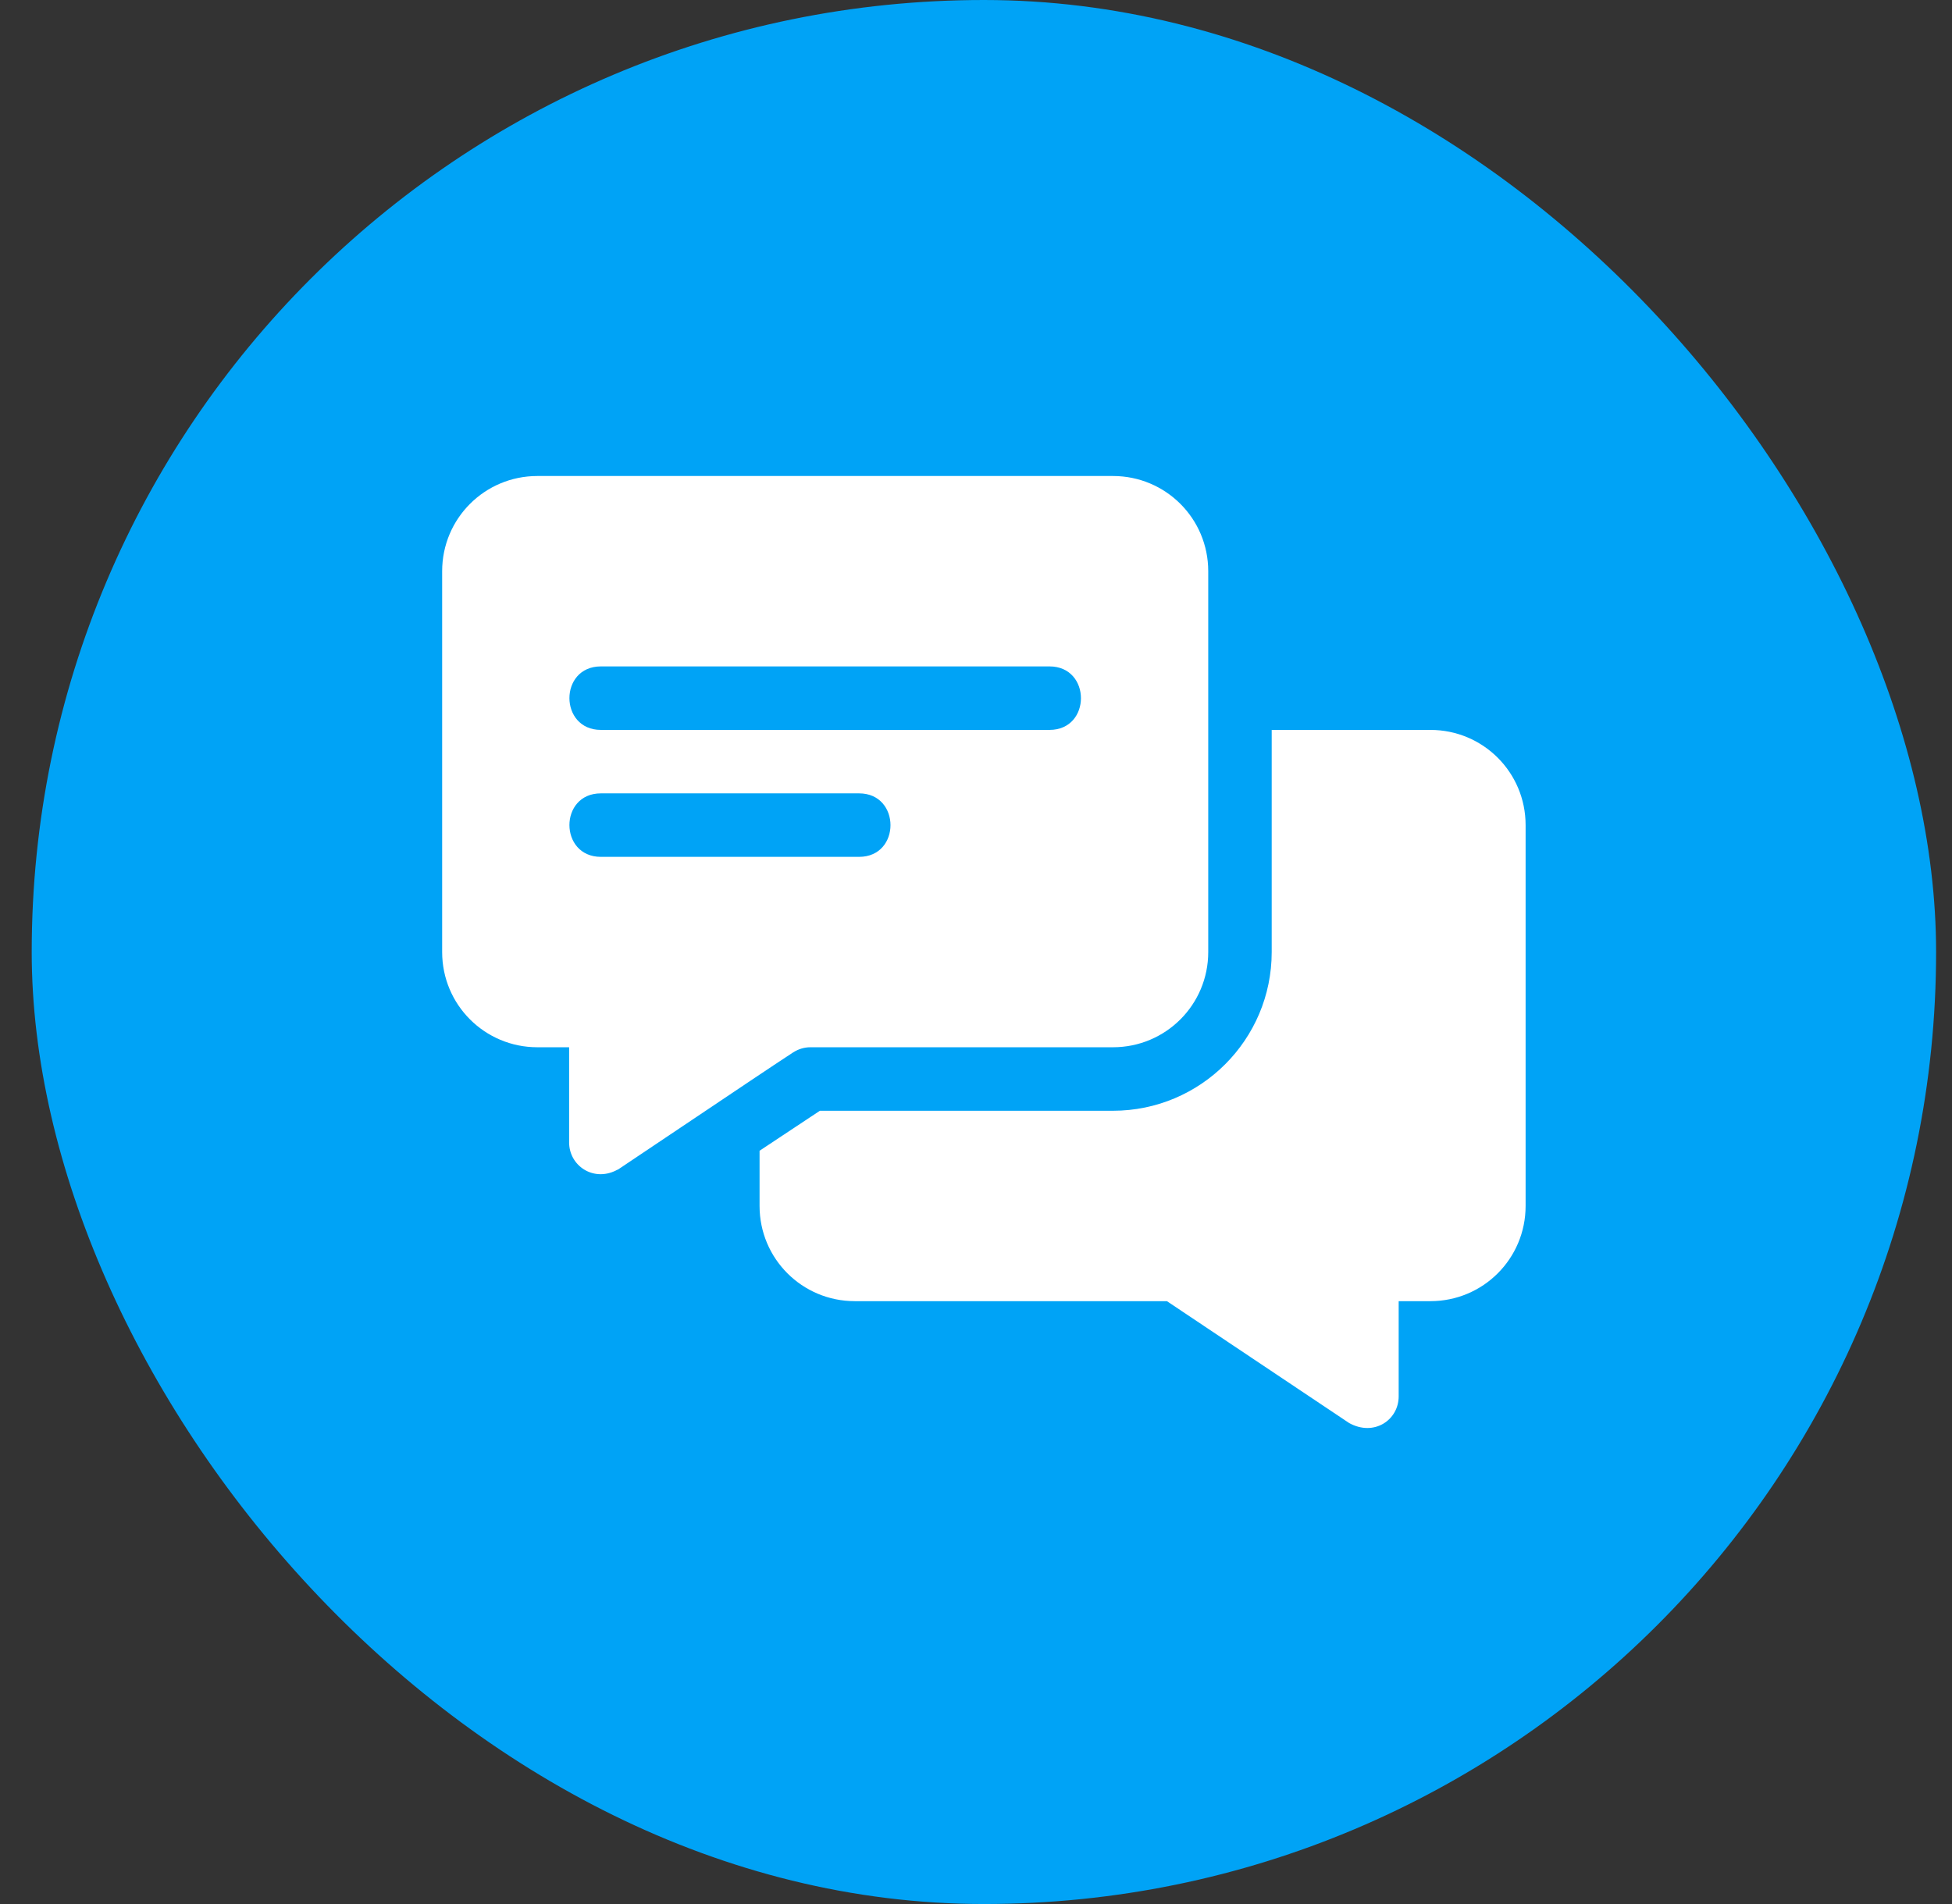
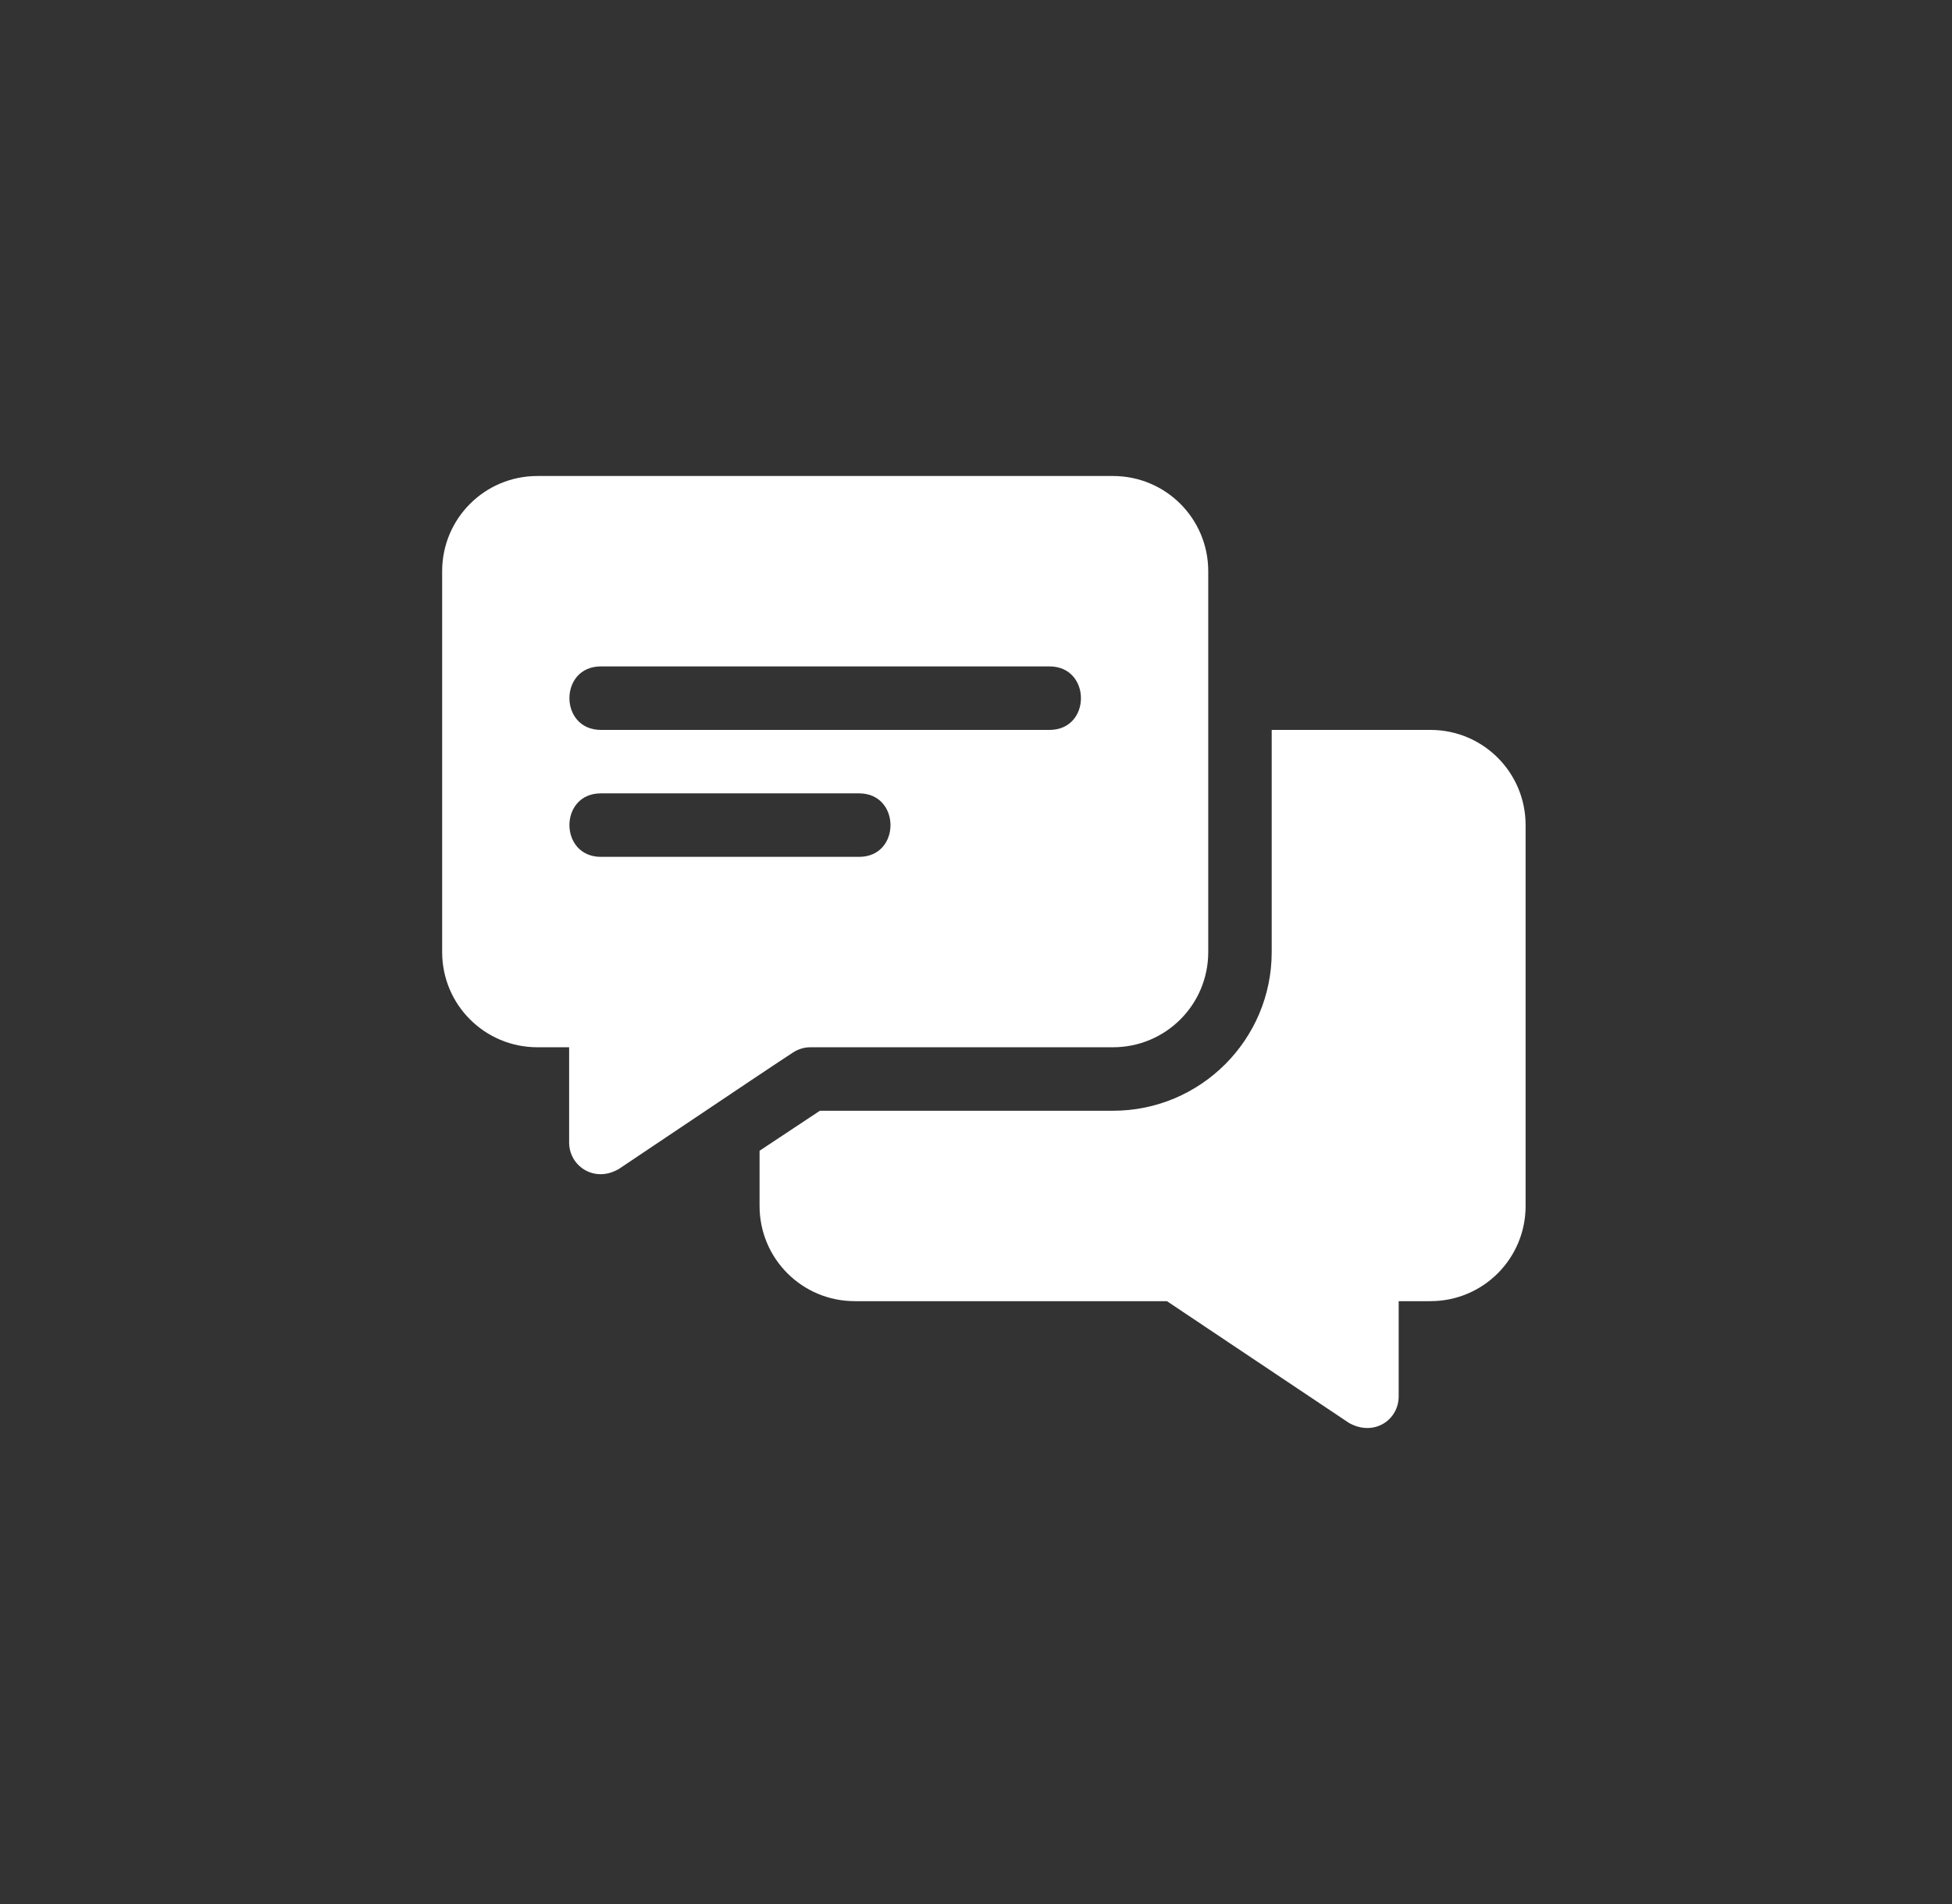
<svg xmlns="http://www.w3.org/2000/svg" width="41" height="40" viewBox="0 0 41 40" fill="none">
  <rect x="0" y="0" width="41" height="40" fill="#333333" stroke="none" />
-   <rect x="0.666" width="40" height="40" rx="20" fill="#00A3F6" />
  <path d="M23.377 10H11.287C10.181 10 9.287 10.893 9.287 12V20.001C9.287 21.108 10.181 22.001 11.287 22.001H11.954V24.001C11.954 24.483 12.453 24.832 12.941 24.588C12.954 24.575 12.981 24.575 12.994 24.561C16.662 22.102 15.84 22.65 16.661 22.108C16.768 22.041 16.888 22.001 17.021 22.001H23.377C24.484 22.001 25.378 21.108 25.378 20.001V12C25.378 10.893 24.484 10 23.377 10ZM18.044 18.001H12.621C11.742 18.001 11.738 16.667 12.621 16.667H18.044C18.922 16.667 18.926 18.001 18.044 18.001ZM22.044 15.334H12.621C11.742 15.334 11.738 14 12.621 14H22.044C22.923 14 22.926 15.334 22.044 15.334Z" fill="white" />
  <path d="M30.044 15.334H26.711V20.001C26.711 21.841 25.217 23.335 23.377 23.335H17.221L15.954 24.175V25.335C15.954 26.442 16.848 27.335 17.954 27.335H24.51L28.337 29.895C28.86 30.185 29.378 29.832 29.378 29.335V27.335H30.044C31.151 27.335 32.044 26.442 32.044 25.335V17.334C32.044 16.227 31.151 15.334 30.044 15.334Z" fill="white" />
</svg>